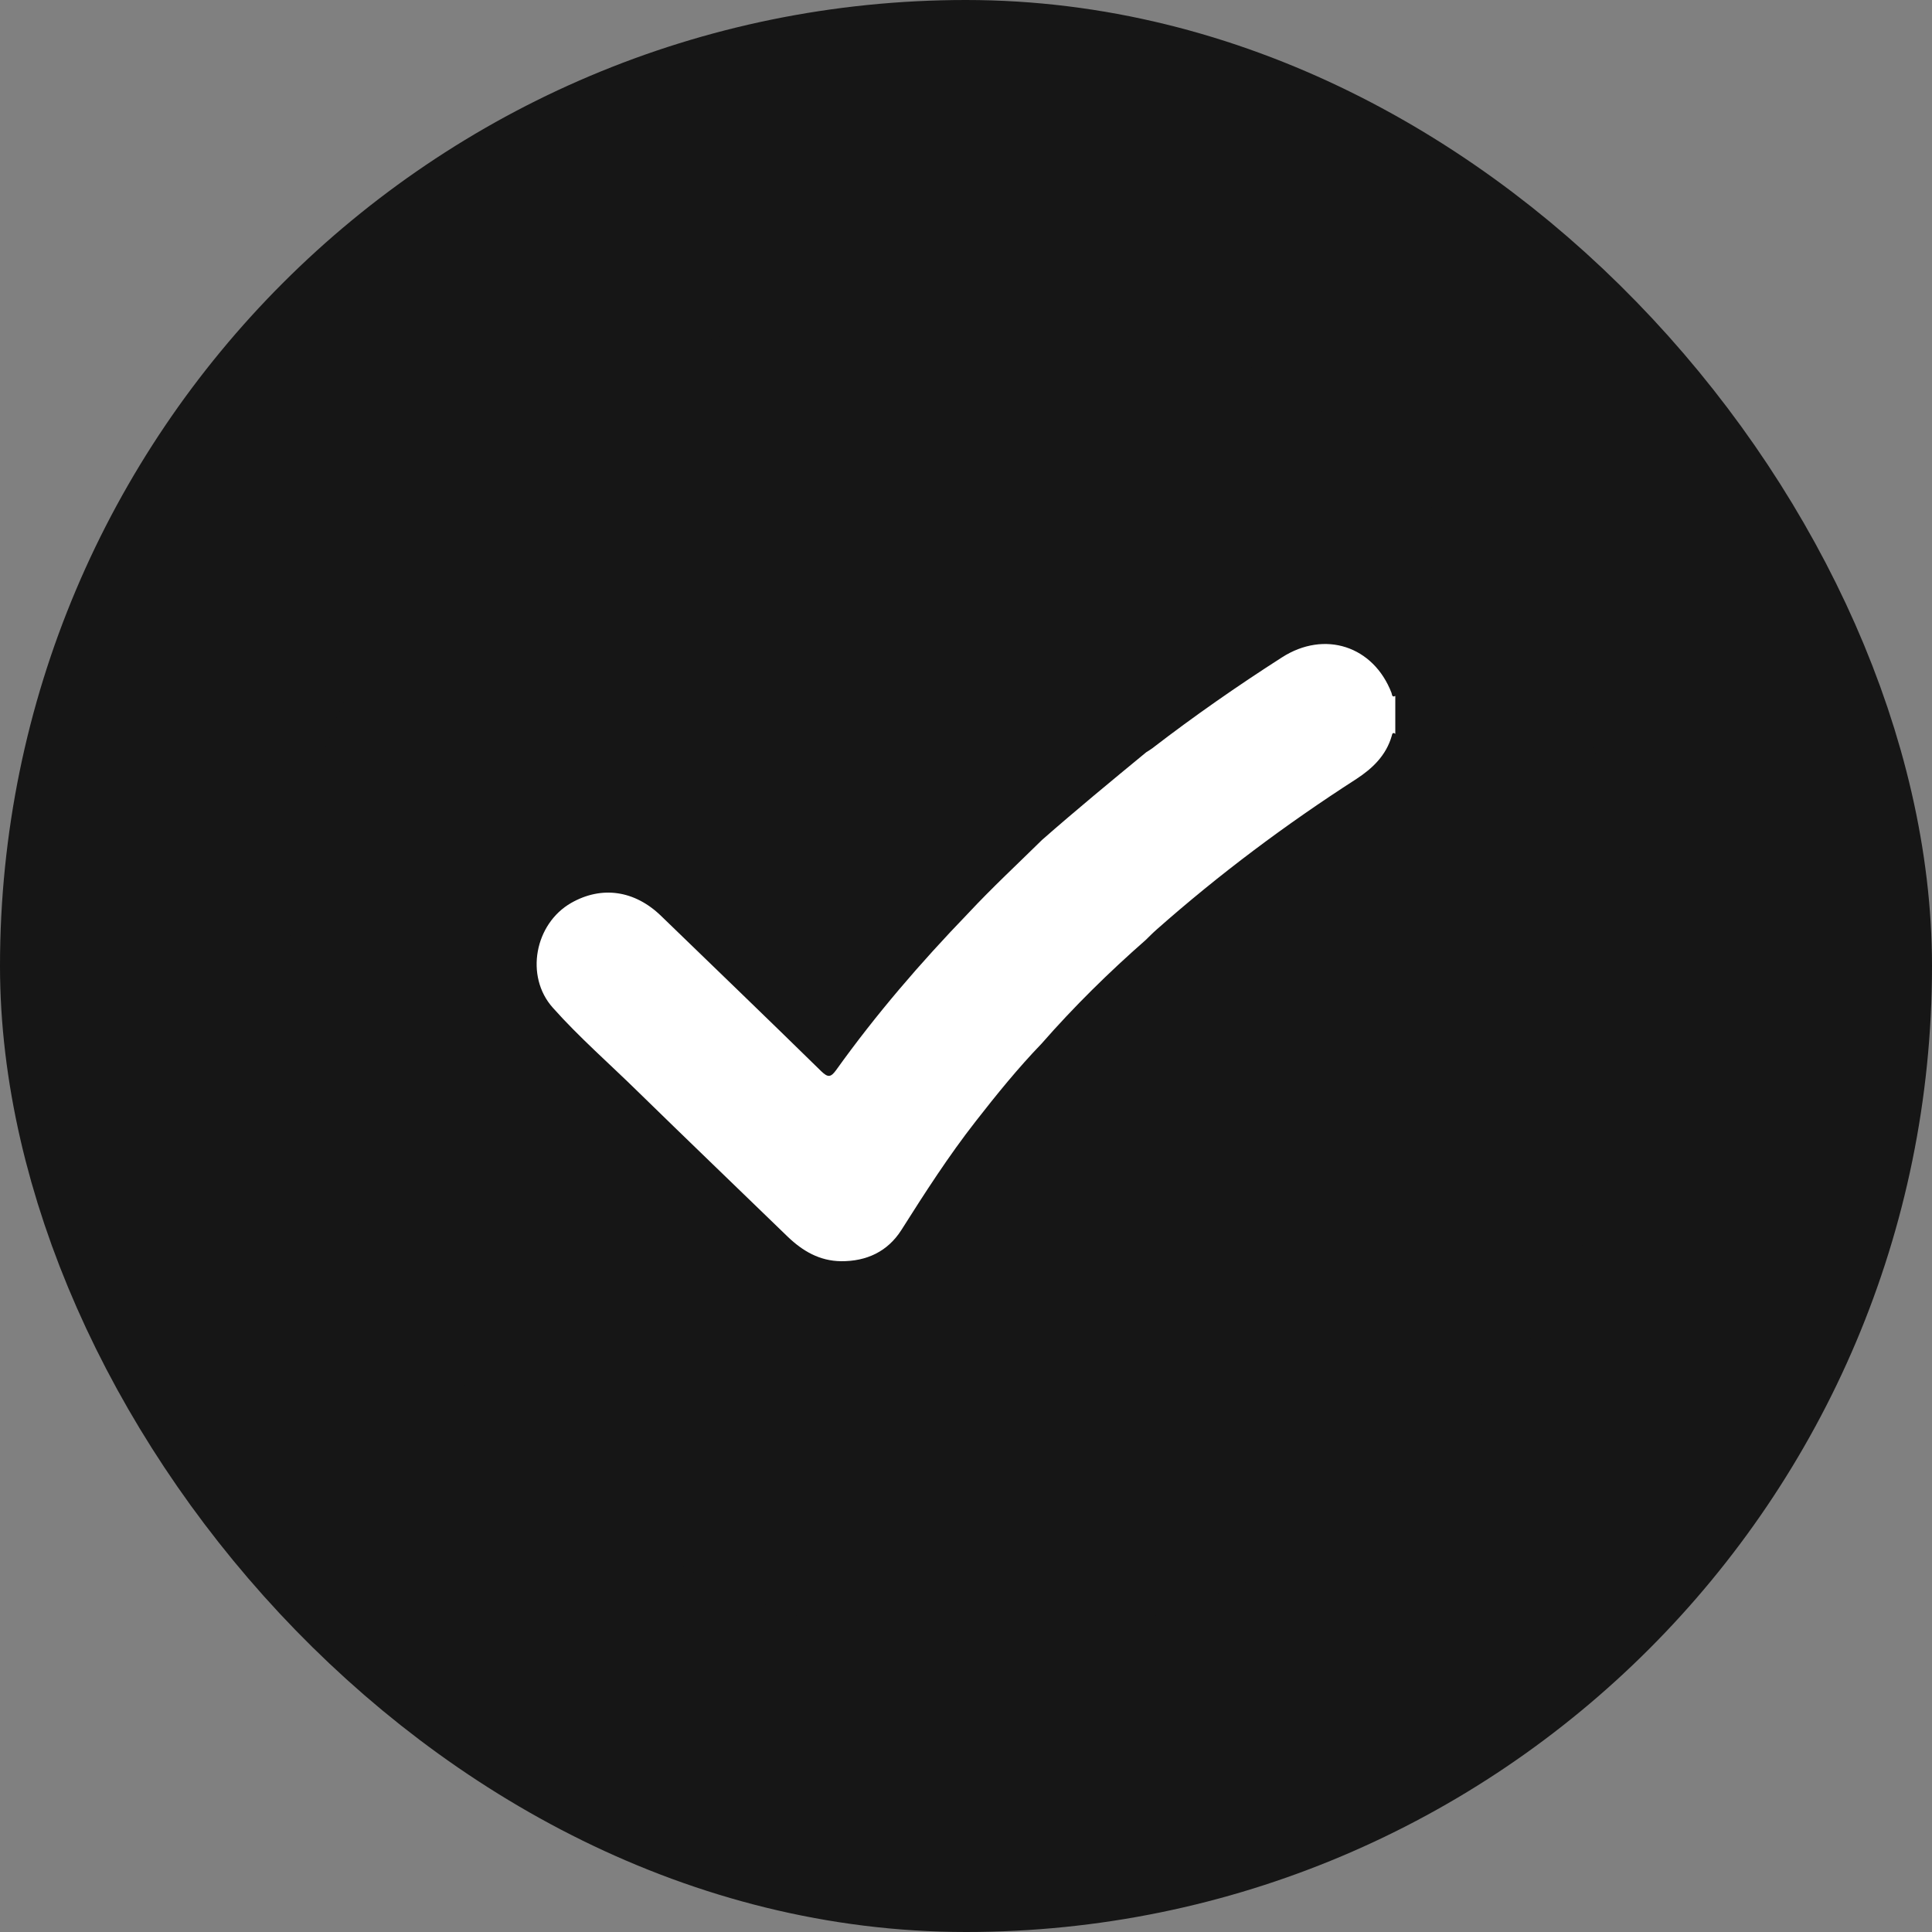
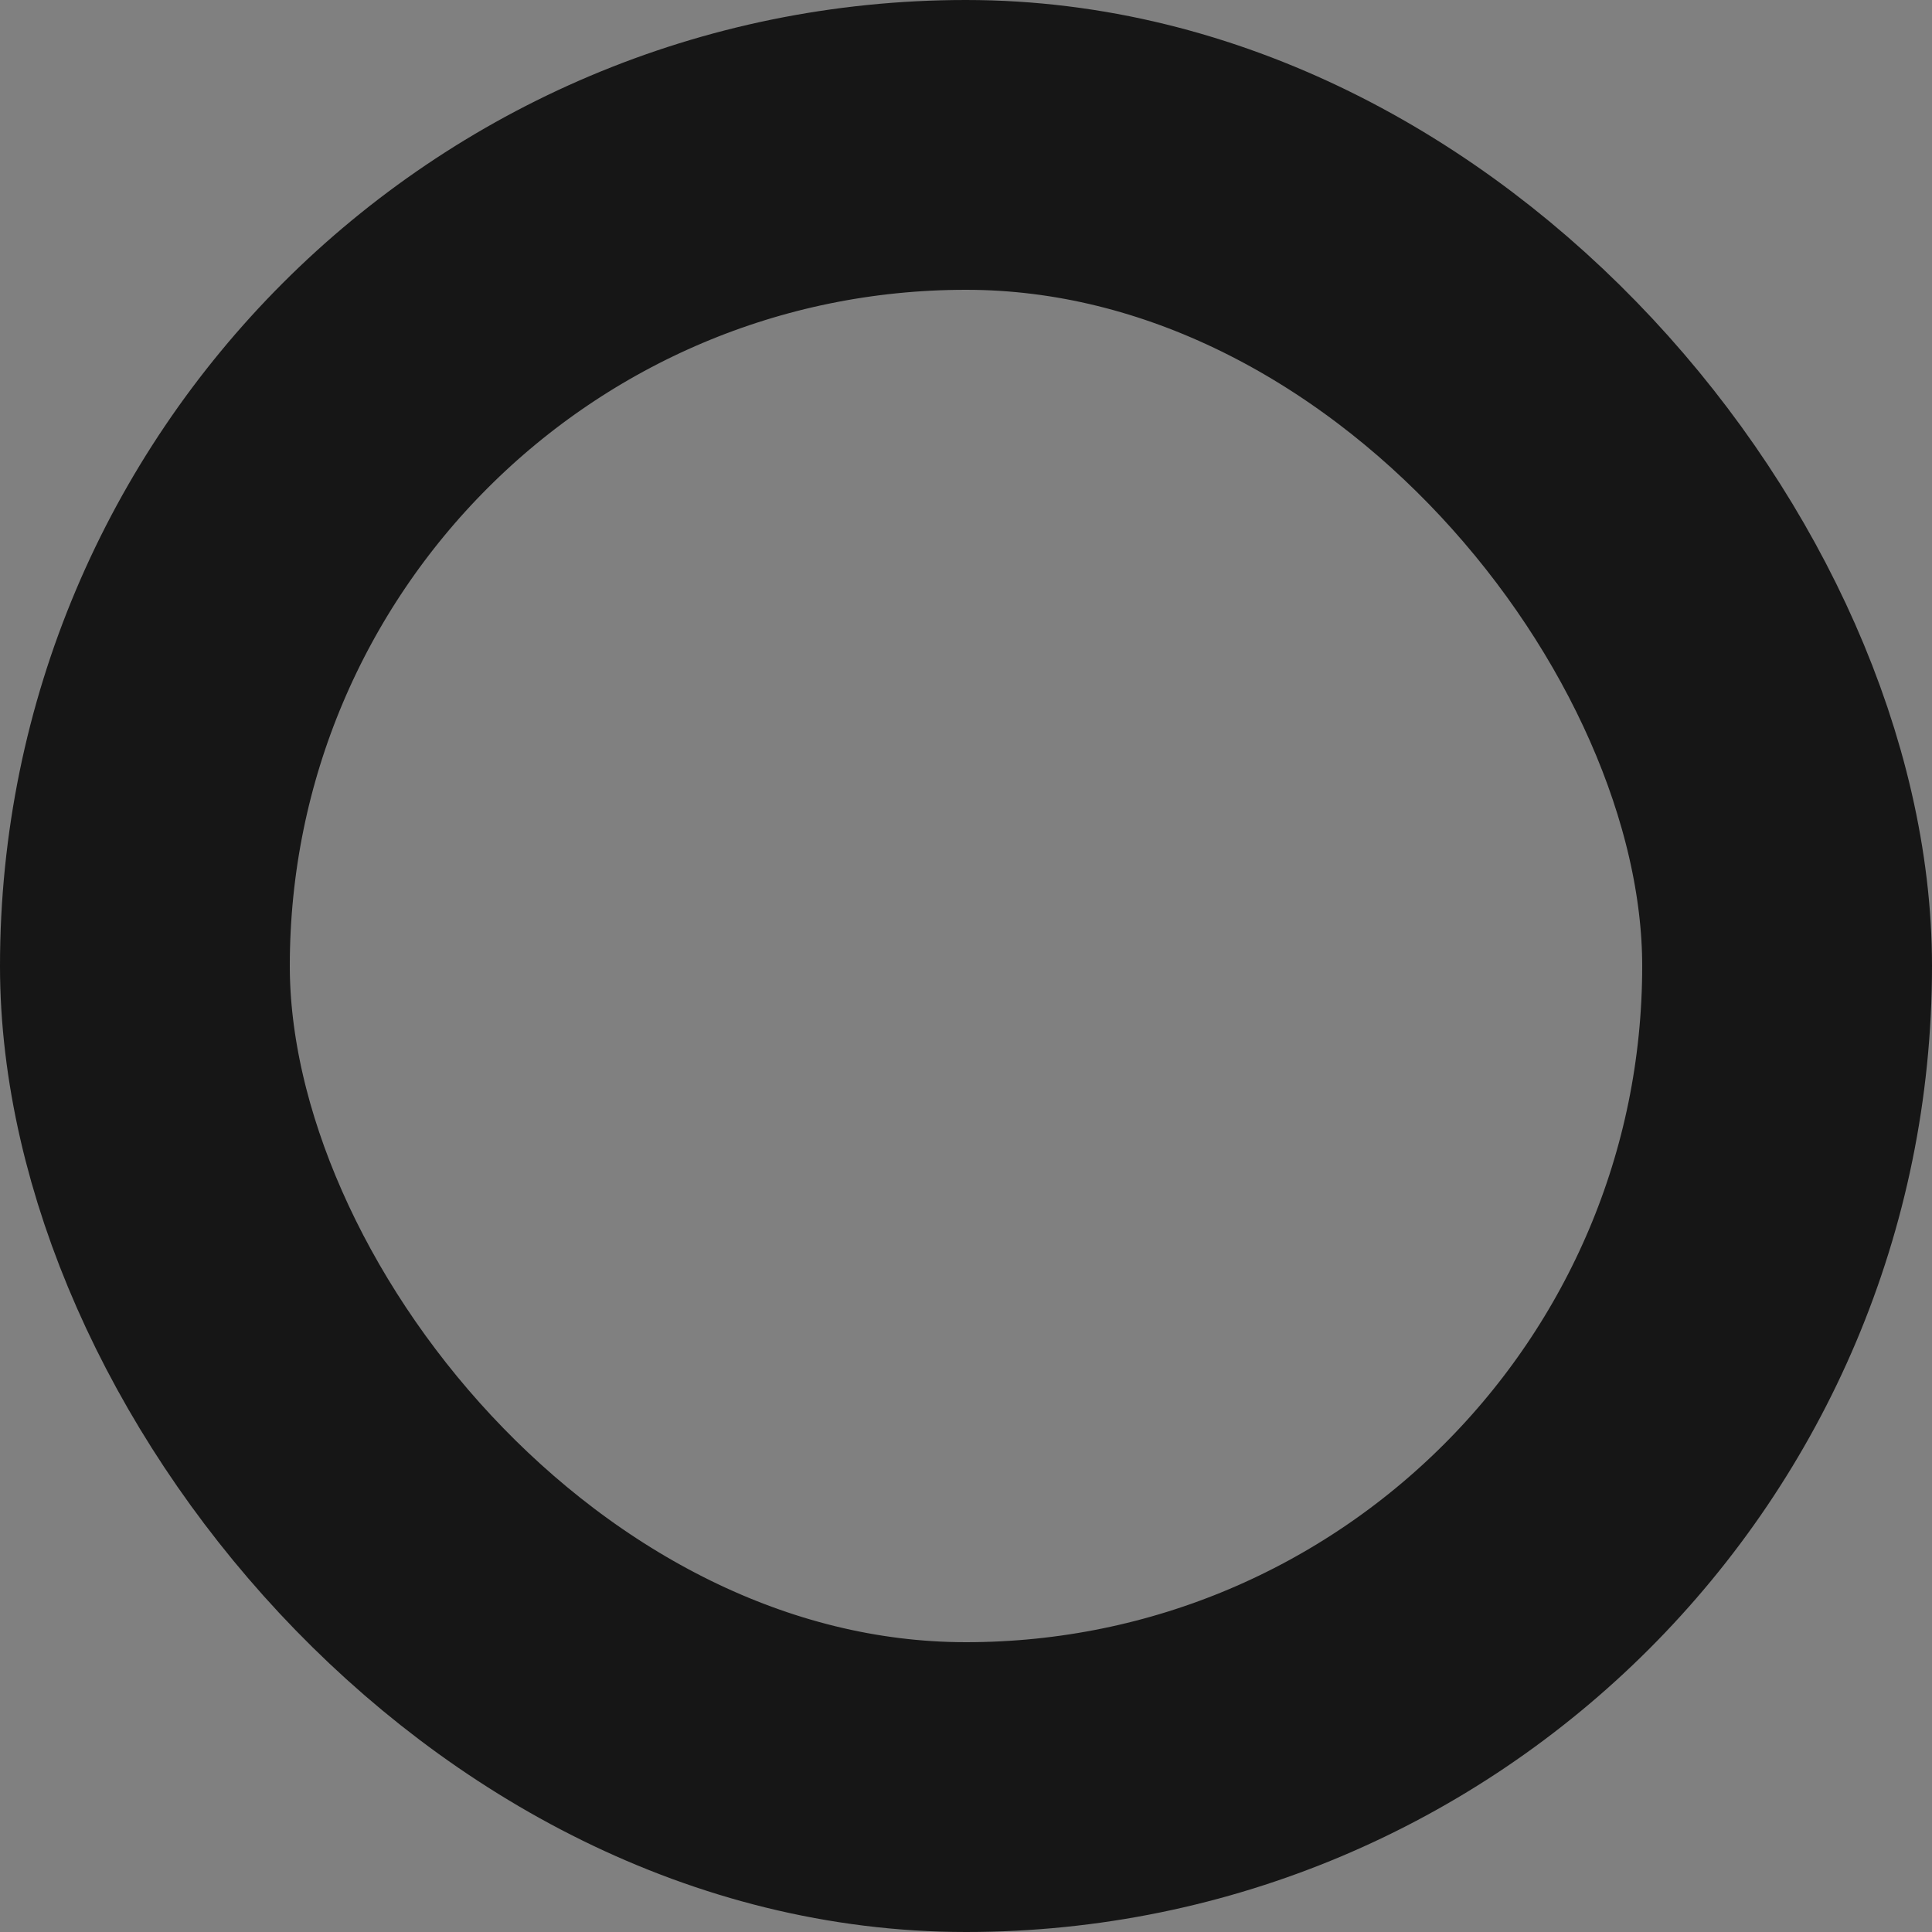
<svg xmlns="http://www.w3.org/2000/svg" width="20" height="20" viewBox="0 0 20 20" fill="none">
  <rect x="0" y="0" width="20" height="20" fill="#808080" stroke="none" />
-   <rect x="1.5" y="1.5" width="17" height="17" rx="8.5" fill="#161616" />
  <rect x="1.5" y="1.5" width="17" height="17" rx="8.5" stroke="#161616" stroke-width="3" />
-   <path d="M10.788 8.694C11.141 8.384 11.504 8.085 11.866 7.787C11.886 7.774 11.907 7.762 11.926 7.748C12.361 7.413 12.809 7.101 13.271 6.805C13.712 6.522 14.218 6.687 14.405 7.173C14.411 7.19 14.409 7.223 14.444 7.204C14.444 7.334 14.444 7.466 14.444 7.597C14.413 7.572 14.411 7.607 14.407 7.619C14.349 7.82 14.209 7.954 14.041 8.064C13.312 8.533 12.621 9.05 11.974 9.622C11.934 9.657 11.899 9.693 11.861 9.73C11.479 10.065 11.118 10.42 10.783 10.803C10.538 11.057 10.317 11.33 10.101 11.607C9.82 11.966 9.574 12.349 9.331 12.733C9.189 12.956 8.971 13.058 8.706 13.056C8.484 13.053 8.311 12.952 8.155 12.803C7.639 12.303 7.12 11.805 6.606 11.303C6.311 11.013 5.996 10.739 5.722 10.431C5.432 10.106 5.536 9.562 5.913 9.347C6.227 9.168 6.569 9.215 6.844 9.482C7.397 10.017 7.953 10.552 8.502 11.09C8.571 11.156 8.6 11.154 8.656 11.077C9.068 10.501 9.53 9.965 10.022 9.455C10.269 9.19 10.532 8.946 10.788 8.694Z" fill="white" />
</svg>